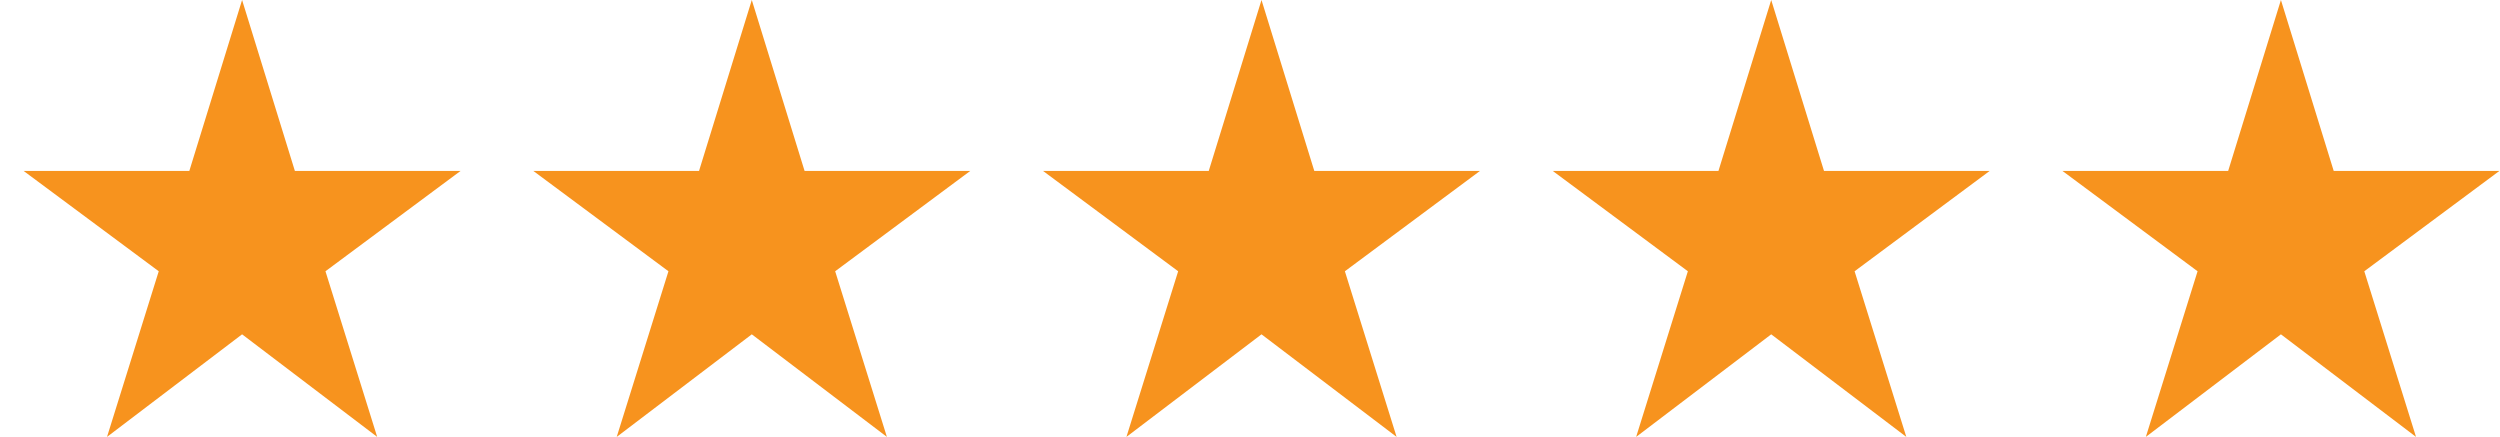
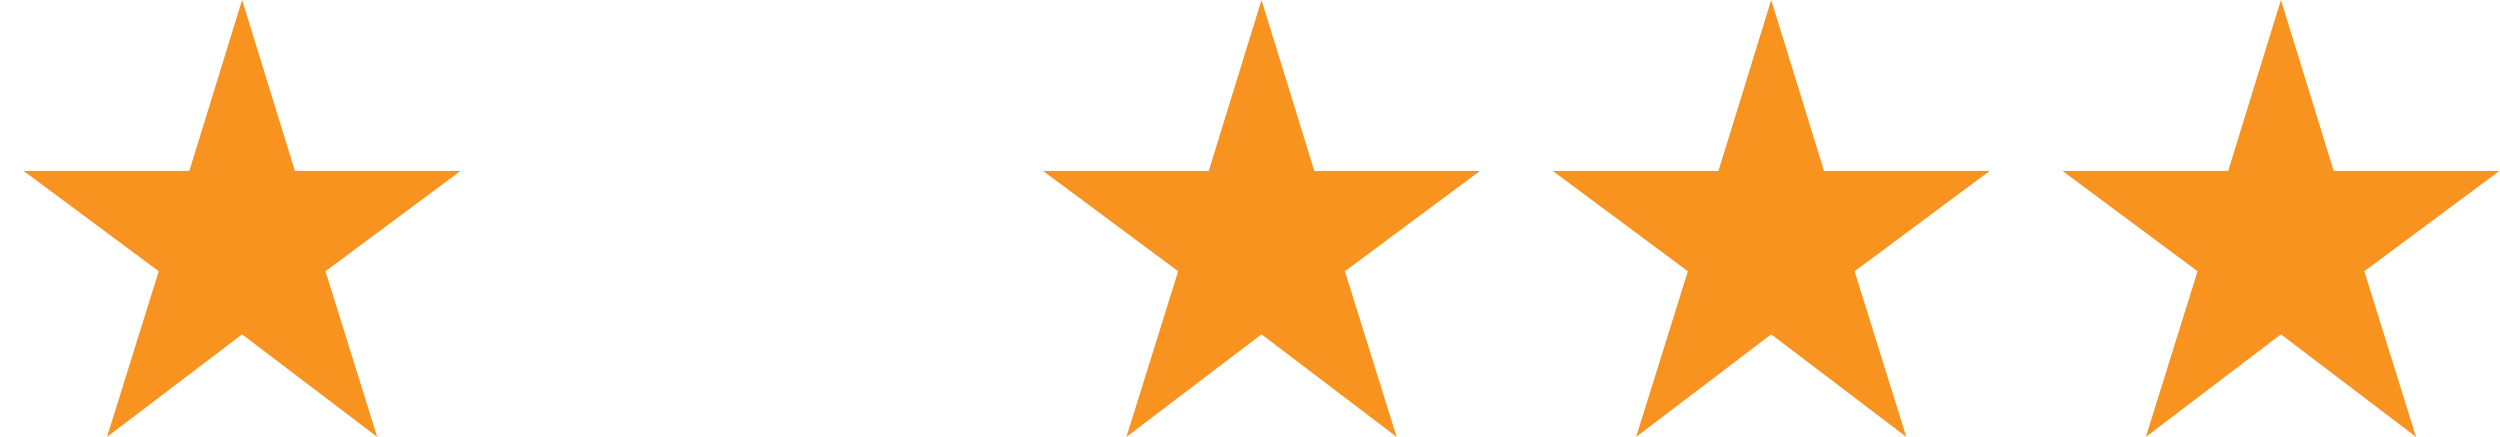
<svg xmlns="http://www.w3.org/2000/svg" width="103px" height="18px" viewBox="0 0 103 18" version="1.1">
  <title>Stars</title>
  <g id="Start-Page" stroke="none" stroke-width="1" fill="none" fill-rule="evenodd">
    <g id="HS-Landing-Page" transform="translate(-311, -4044)" fill="#F7931E">
      <g id="Group-12" transform="translate(0, 3547)">
        <g id="Group" transform="translate(181, 198)">
          <g id="Stars" transform="translate(131, 299)">
            <g id="Icon/arrow-down">
              <polygon id="Path" points="8.974 13.774 14.54 18 12.409 11.176 17.974 7.043 11.149 7.043 8.974 0 6.8 7.043 -0.026 7.043 5.54 11.176 3.409 18" />
            </g>
            <g id="Icon/arrow-down" transform="translate(21, 0)">
-               <polygon id="Path" points="8.974 13.774 14.54 18 12.409 11.176 17.974 7.043 11.149 7.043 8.974 0 6.8 7.043 -0.026 7.043 5.54 11.176 3.409 18" />
-             </g>
+               </g>
            <g id="Icon/arrow-down" transform="translate(42, 0)">
              <polygon id="Path" points="8.974 13.774 14.54 18 12.409 11.176 17.974 7.043 11.149 7.043 8.974 0 6.8 7.043 -0.026 7.043 5.54 11.176 3.409 18" />
            </g>
            <g id="Icon/arrow-down" transform="translate(63, 0)">
              <polygon id="Path" points="8.974 13.774 14.54 18 12.409 11.176 17.974 7.043 11.149 7.043 8.974 0 6.8 7.043 -0.026 7.043 5.54 11.176 3.409 18" />
            </g>
            <g id="Icon/arrow-down" transform="translate(84, 0)">
              <polygon id="Path" points="8.974 13.774 14.54 18 12.409 11.176 17.974 7.043 11.149 7.043 8.974 0 6.8 7.043 -0.026 7.043 5.54 11.176 3.409 18" />
            </g>
          </g>
        </g>
      </g>
    </g>
  </g>
</svg>